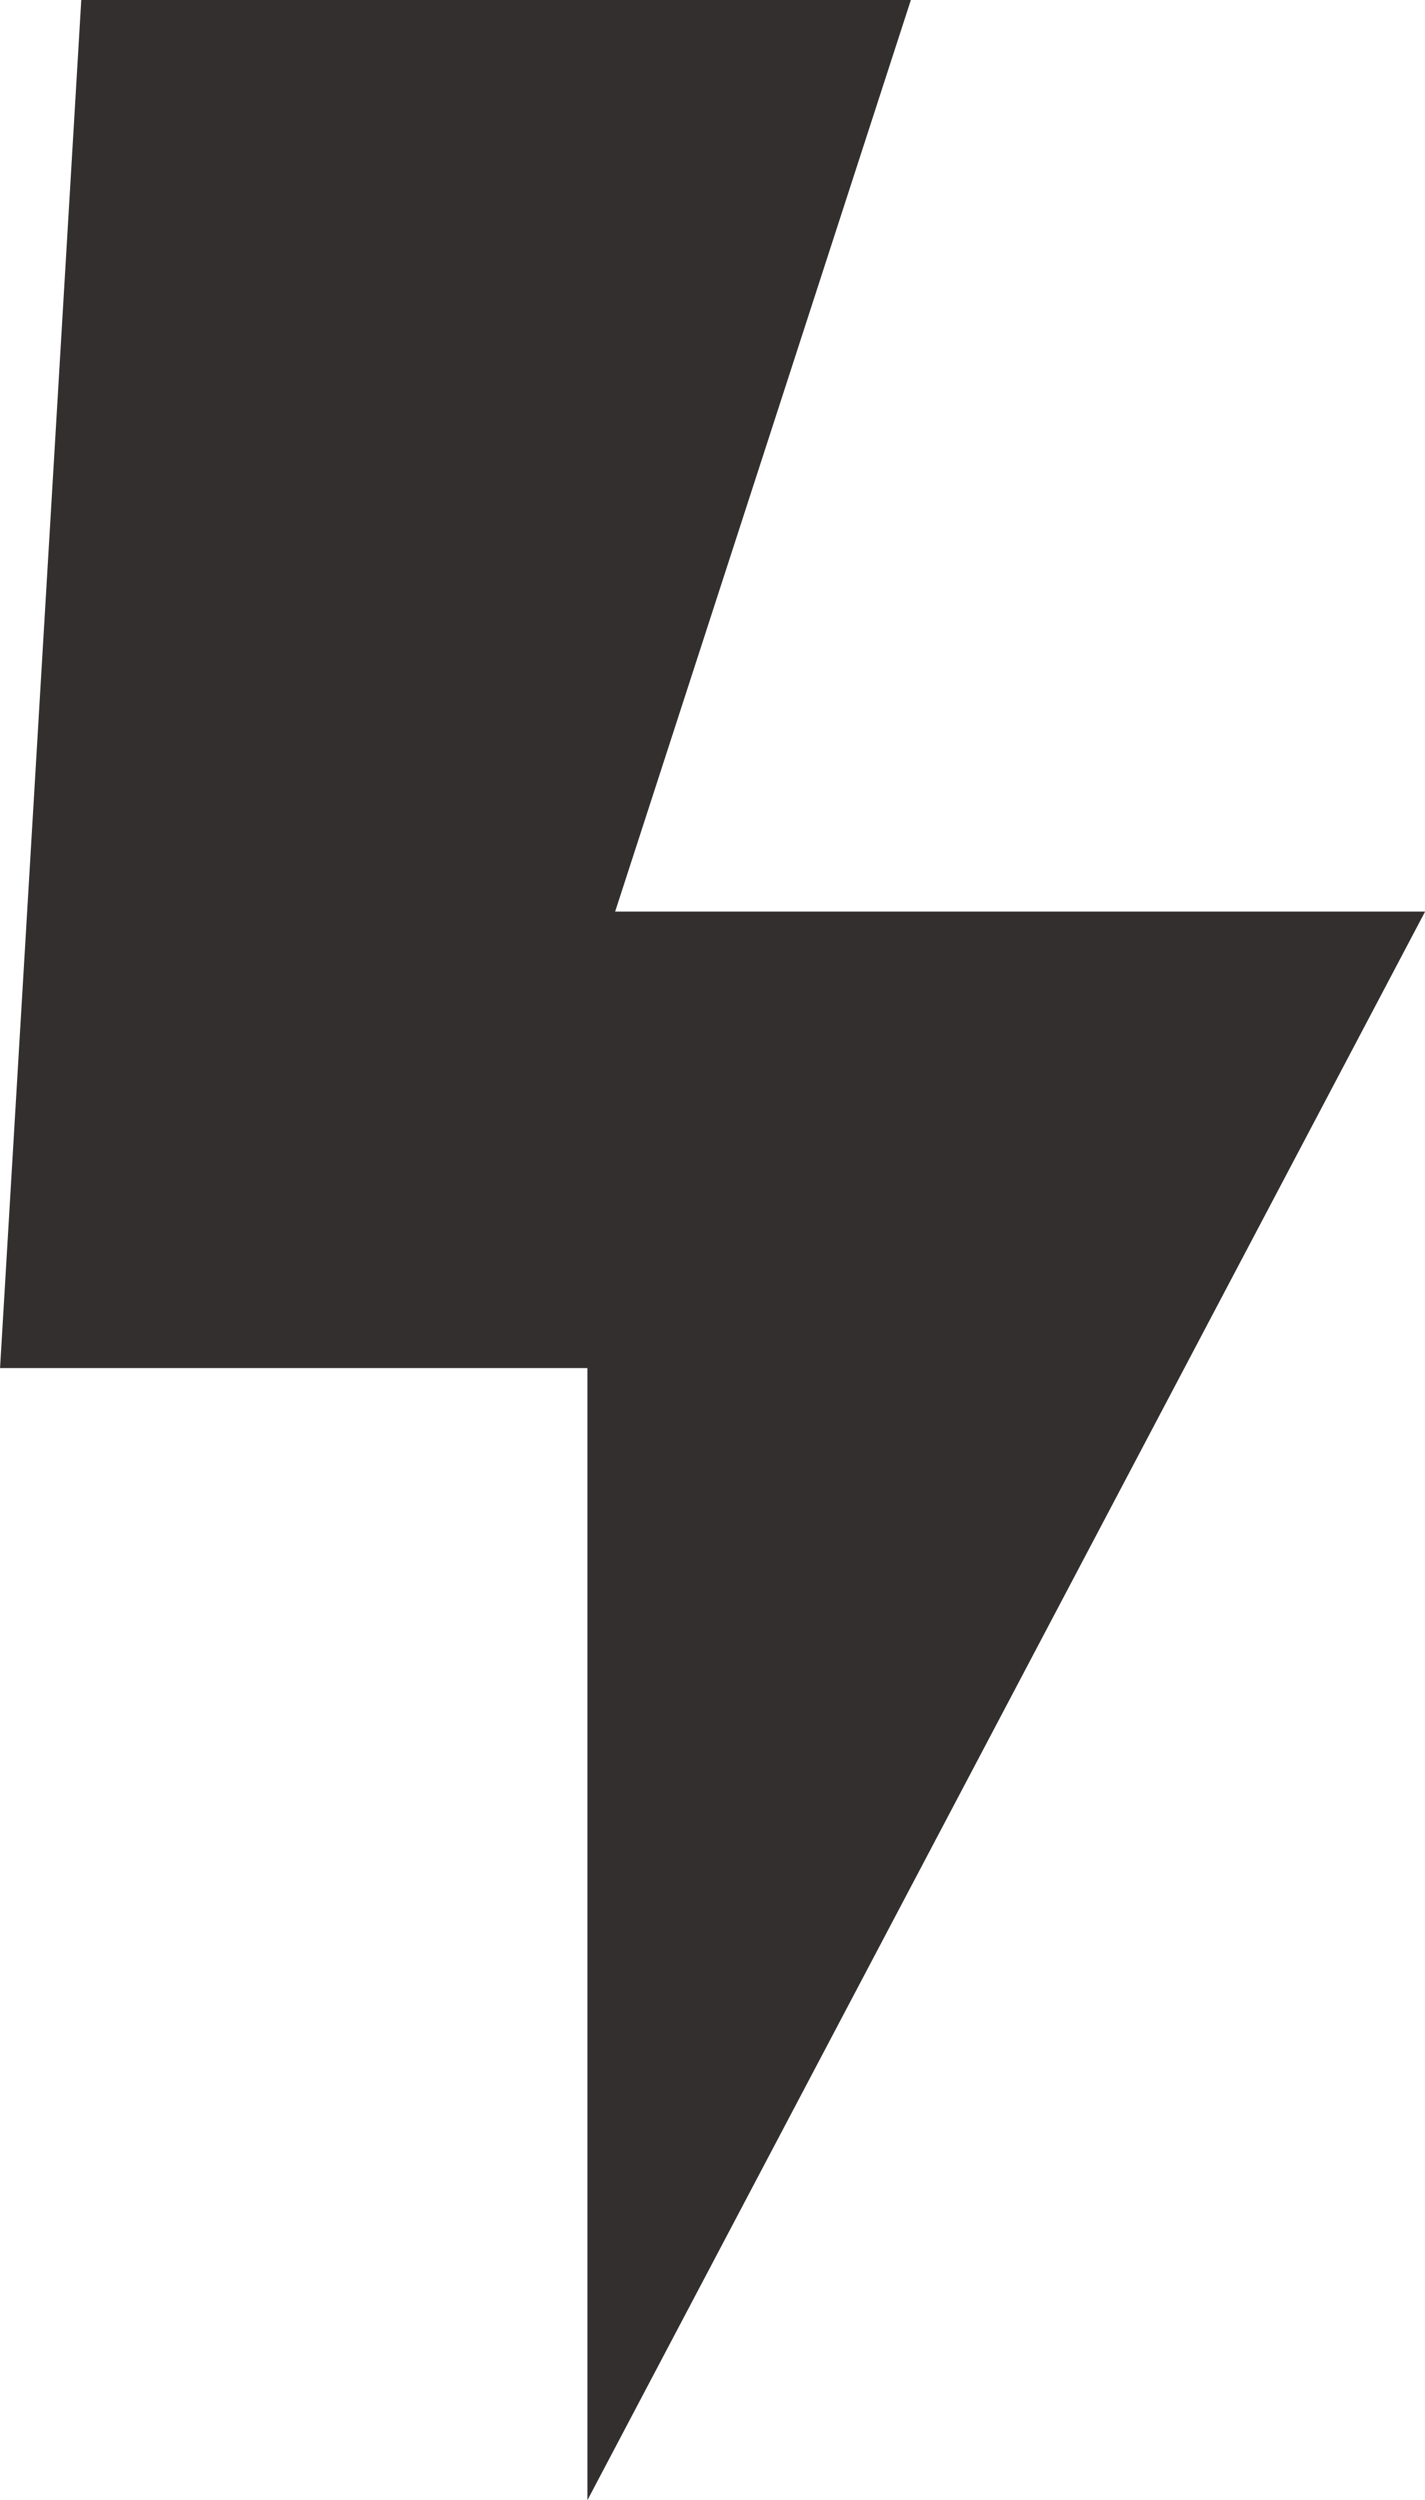
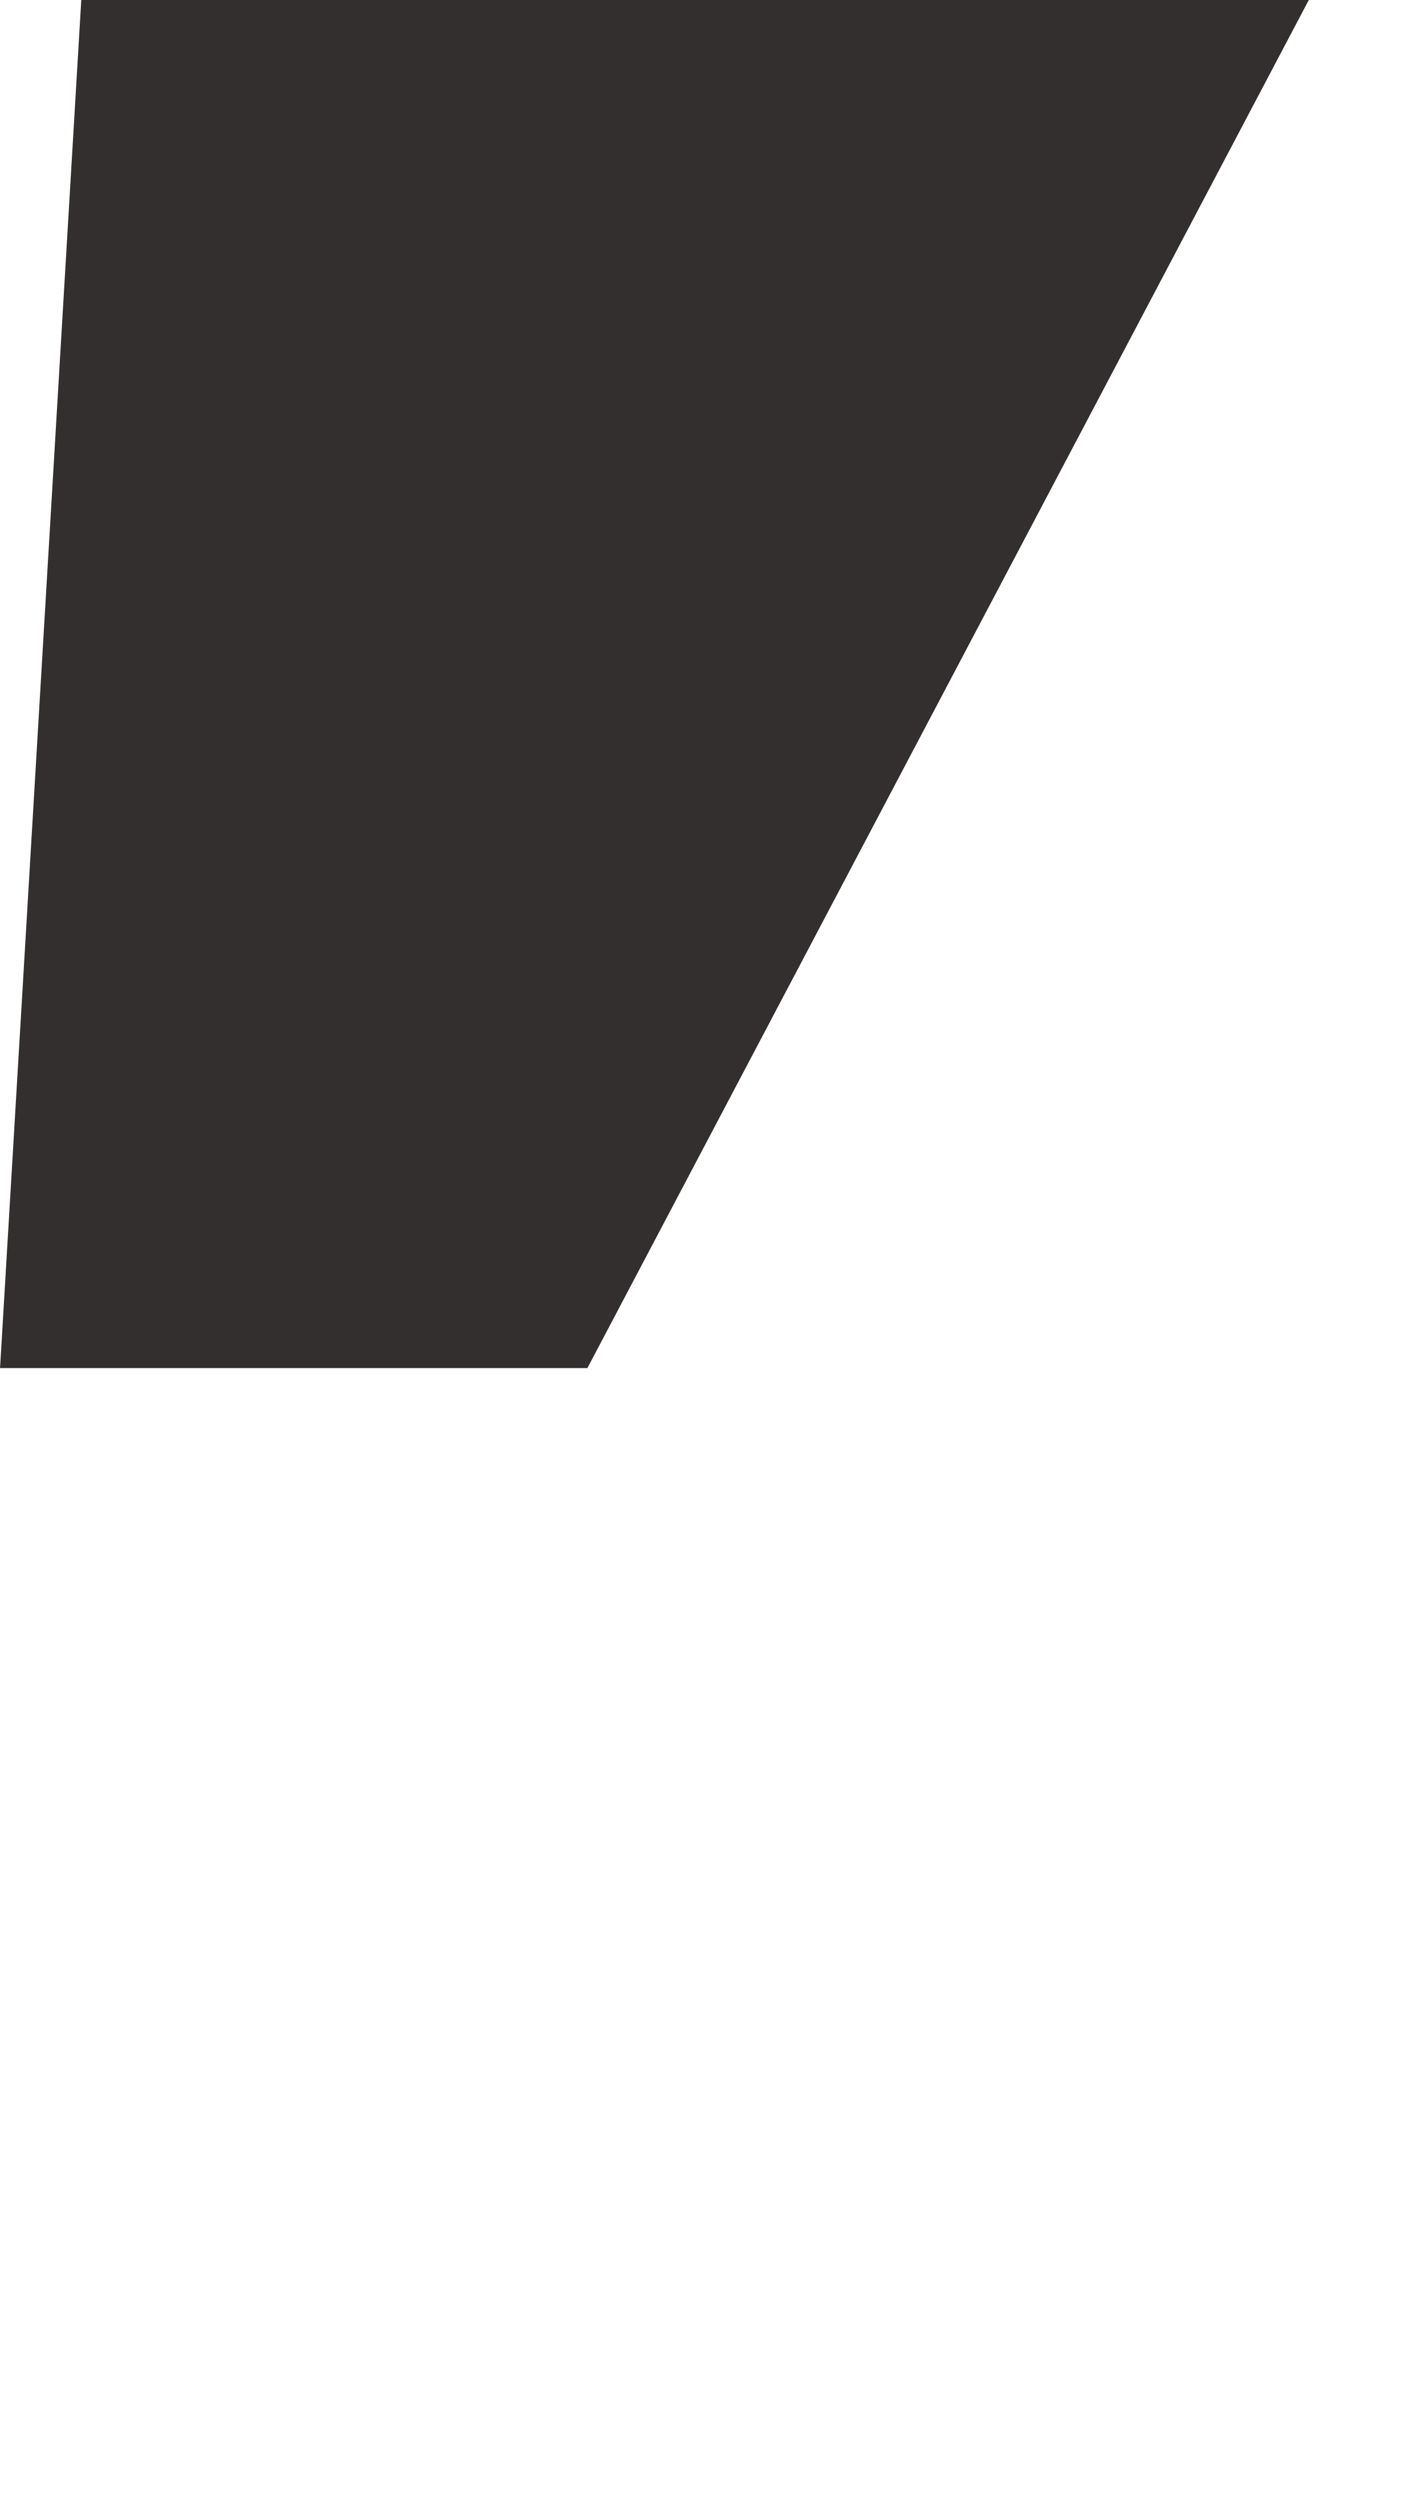
<svg xmlns="http://www.w3.org/2000/svg" width="27.071" height="47.465" viewBox="0 0 27.071 47.465">
-   <path d="M-6368.575-3823.828l5.618-17.306h-15.76l-1.543,25.972h11.158v21.493l15.914-30.159h-17.584" transform="translate(6380.261 3841.134)" fill="#332f2f" />
+   <path d="M-6368.575-3823.828l5.618-17.306h-15.76l-1.543,25.972h11.158l15.914-30.159h-17.584" transform="translate(6380.261 3841.134)" fill="#332f2f" />
</svg>